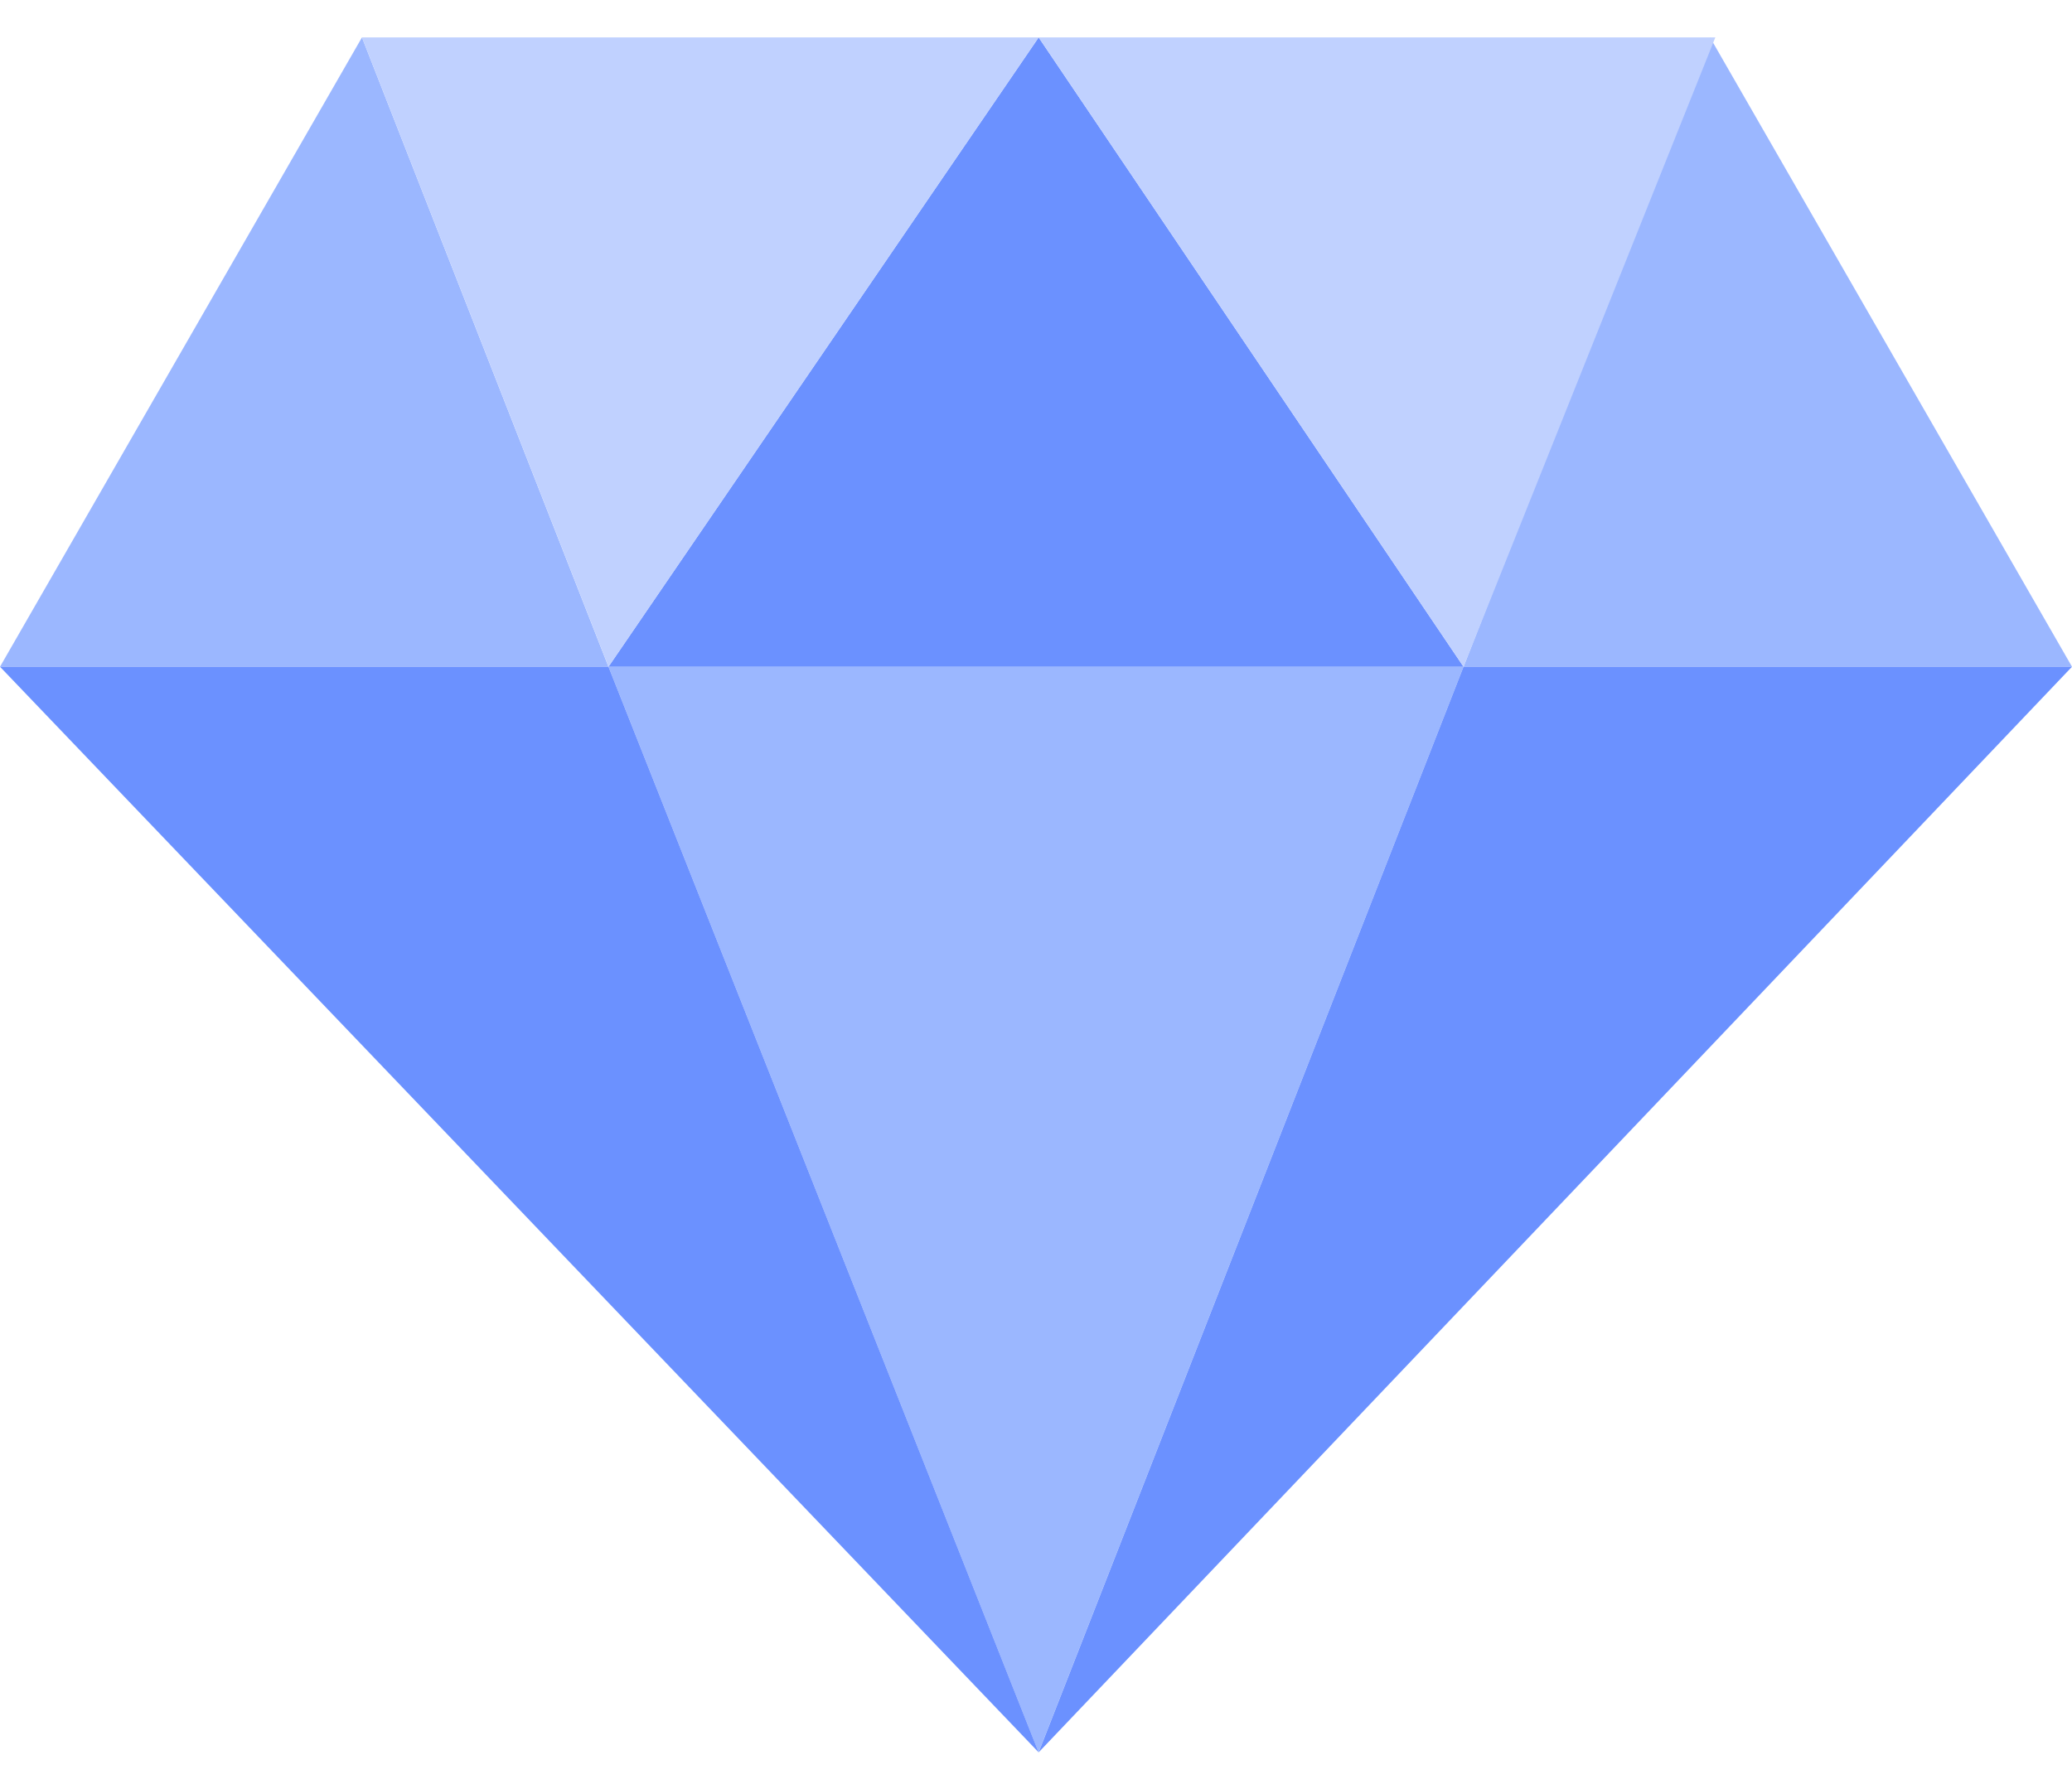
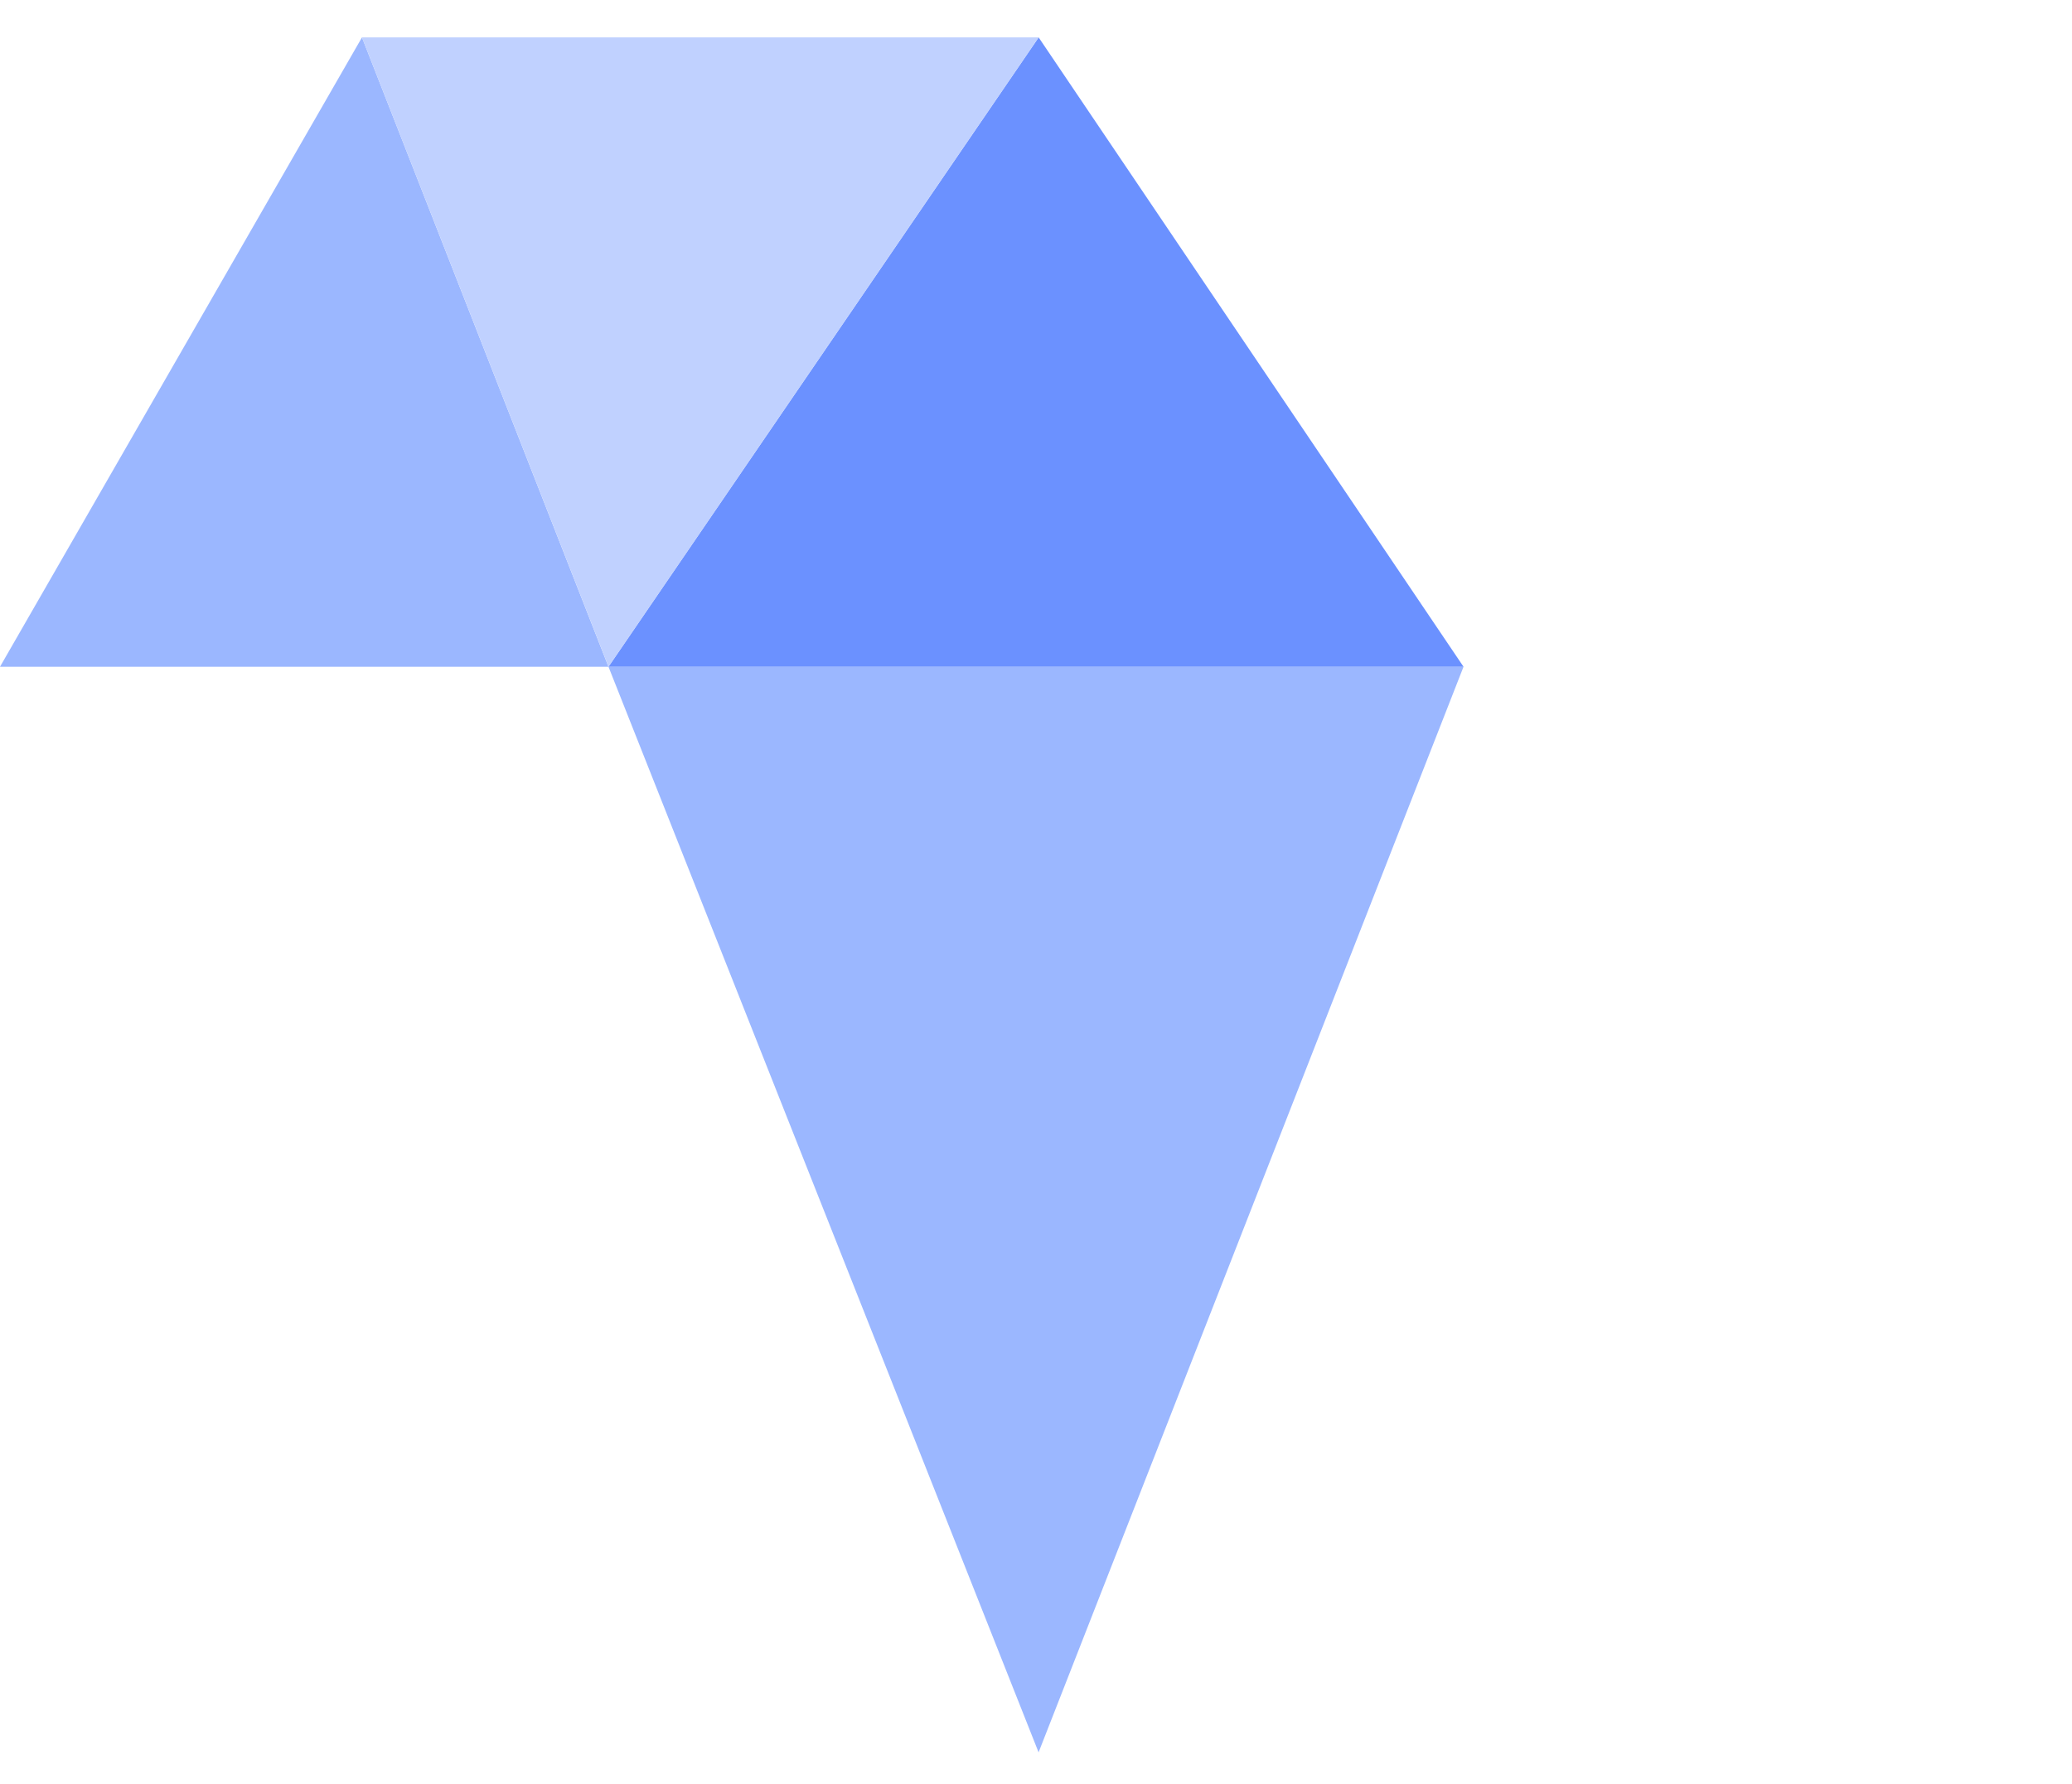
<svg xmlns="http://www.w3.org/2000/svg" width="36" height="31" viewBox="0 0 36 31" fill="none">
  <path d="M18.045 30.453L10.572 11.587L25.428 11.587L18.045 30.453Z" fill="#9BB7FF" />
  <path d="M18.046 0.65L25.428 11.587L10.572 11.587L18.046 0.65Z" fill="#6B91FF" />
-   <path d="M29.711 0.65L36 11.587L25.428 11.587L29.711 0.65Z" fill="#9BB7FF" />
+   <path d="M29.711 0.65L36 11.587L29.711 0.65Z" fill="#9BB7FF" />
  <path d="M6.289 0.65L9.34601e-05 11.587L10.572 11.587L6.289 0.65Z" fill="#9BB7FF" />
  <path d="M10.573 11.587L18.046 0.65H6.289L10.573 11.587Z" fill="#C0D1FF" />
-   <path d="M25.428 11.587L18.046 0.65H29.803L25.428 11.587Z" fill="#C0D1FF" />
-   <path d="M18.046 30.453L25.428 11.587L36 11.587L18.046 30.453Z" fill="#6B91FF" />
-   <path d="M18.046 30.453L10.572 11.587L-1.64931e-06 11.587L18.046 30.453Z" fill="#6B91FF" />
</svg>